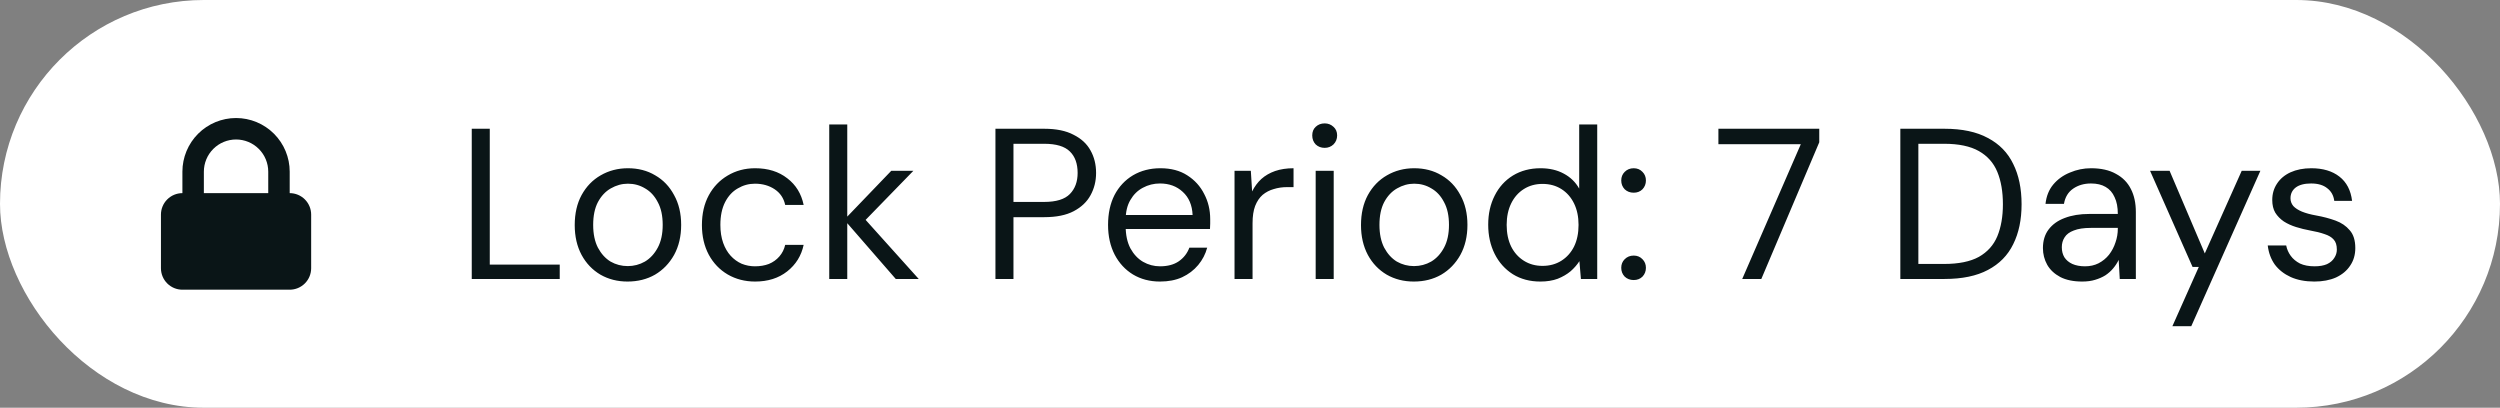
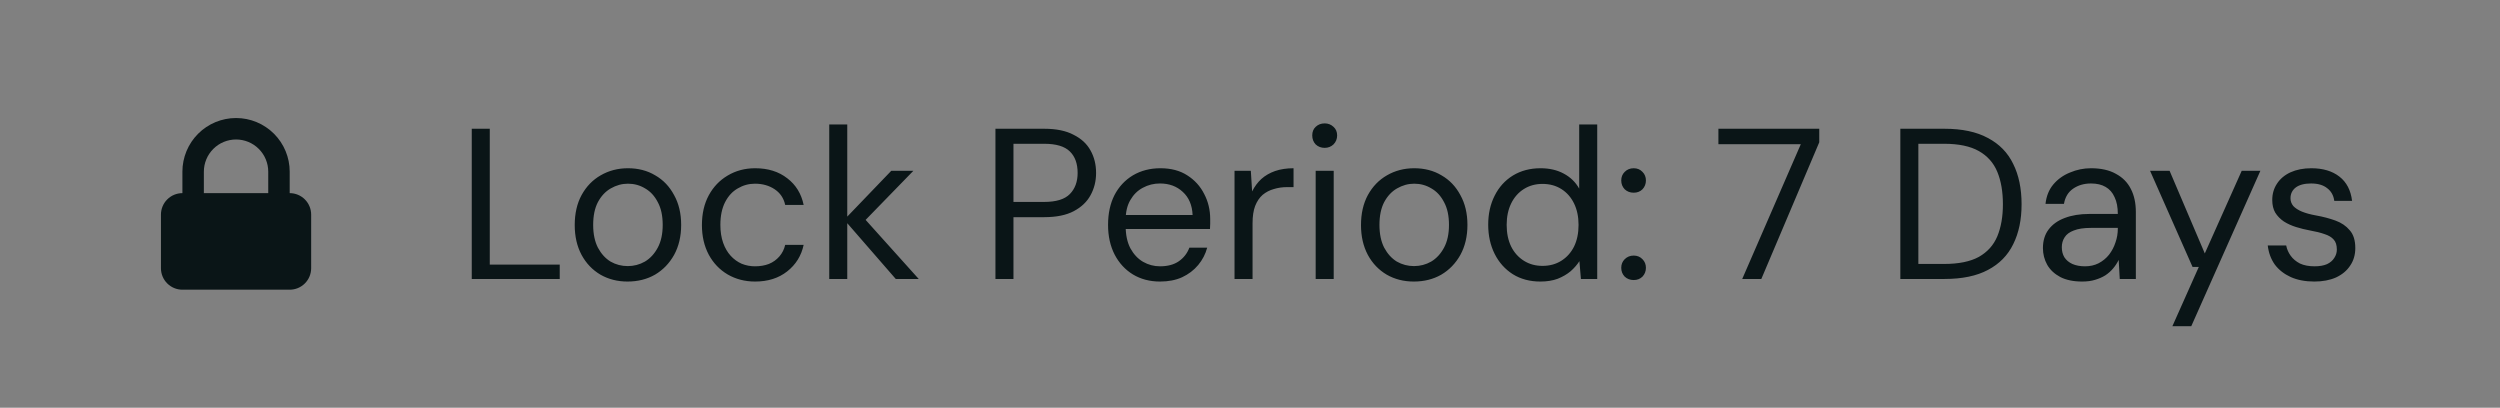
<svg xmlns="http://www.w3.org/2000/svg" width="233" height="38" viewBox="0 0 233 38" fill="none">
  <rect x="0" y="0" width="233" height="38" fill="#808080" stroke="none" />
-   <rect width="233" height="38" rx="19" fill="white" />
  <path fill-rule="evenodd" clip-rule="evenodd" d="M17 18V16C17 14.674 17.527 13.402 18.465 12.464C19.402 11.527 20.674 11 22 11C23.326 11 24.598 11.527 25.535 12.464C26.473 13.402 27 14.674 27 16V18C27.53 18 28.039 18.211 28.414 18.586C28.789 18.961 29 19.47 29 20V25C29 25.53 28.789 26.039 28.414 26.414C28.039 26.789 27.53 27 27 27H17C16.47 27 15.961 26.789 15.586 26.414C15.211 26.039 15 25.53 15 25V20C15 19.47 15.211 18.961 15.586 18.586C15.961 18.211 16.47 18 17 18ZM25 16V18H19V16C19 15.606 19.078 15.216 19.228 14.852C19.379 14.488 19.6 14.157 19.879 13.879C20.157 13.6 20.488 13.379 20.852 13.228C21.216 13.078 21.606 13 22 13C22.394 13 22.784 13.078 23.148 13.228C23.512 13.379 23.843 13.6 24.121 13.879C24.4 14.157 24.621 14.488 24.772 14.852C24.922 15.216 25 15.606 25 16Z" fill="#0A1517" />
  <path d="M43.967 26V12H45.647V24.66H52.167V26H43.967ZM58.484 26.24C57.551 26.24 56.711 26.027 55.964 25.6C55.217 25.16 54.631 24.547 54.204 23.76C53.777 22.96 53.564 22.033 53.564 20.98C53.564 19.9 53.777 18.967 54.204 18.18C54.644 17.38 55.237 16.767 55.984 16.34C56.744 15.9 57.591 15.68 58.524 15.68C59.484 15.68 60.331 15.9 61.064 16.34C61.811 16.767 62.397 17.38 62.824 18.18C63.264 18.967 63.484 19.893 63.484 20.96C63.484 22.027 63.264 22.96 62.824 23.76C62.384 24.547 61.791 25.16 61.044 25.6C60.297 26.027 59.444 26.24 58.484 26.24ZM58.504 24.8C59.077 24.8 59.611 24.66 60.104 24.38C60.597 24.087 60.997 23.653 61.304 23.08C61.611 22.507 61.764 21.8 61.764 20.96C61.764 20.107 61.611 19.4 61.304 18.84C61.011 18.267 60.617 17.84 60.124 17.56C59.644 17.267 59.111 17.12 58.524 17.12C57.964 17.12 57.431 17.267 56.924 17.56C56.431 17.84 56.031 18.267 55.724 18.84C55.431 19.4 55.284 20.107 55.284 20.96C55.284 21.8 55.431 22.507 55.724 23.08C56.031 23.653 56.424 24.087 56.904 24.38C57.397 24.66 57.931 24.8 58.504 24.8ZM70.379 26.24C69.433 26.24 68.579 26.02 67.82 25.58C67.073 25.14 66.486 24.527 66.059 23.74C65.633 22.94 65.419 22.02 65.419 20.98C65.419 19.913 65.633 18.987 66.059 18.2C66.486 17.413 67.073 16.8 67.82 16.36C68.579 15.907 69.433 15.68 70.379 15.68C71.579 15.68 72.579 15.993 73.379 16.62C74.18 17.233 74.686 18.06 74.9 19.1H73.18C73.046 18.473 72.719 17.987 72.2 17.64C71.68 17.293 71.066 17.12 70.359 17.12C69.786 17.12 69.253 17.267 68.76 17.56C68.266 17.84 67.873 18.267 67.579 18.84C67.286 19.413 67.139 20.12 67.139 20.96C67.139 21.587 67.226 22.147 67.4 22.64C67.573 23.12 67.806 23.52 68.1 23.84C68.393 24.16 68.733 24.407 69.12 24.58C69.519 24.74 69.933 24.82 70.359 24.82C70.84 24.82 71.273 24.747 71.659 24.6C72.046 24.44 72.373 24.207 72.639 23.9C72.906 23.593 73.086 23.233 73.18 22.82H74.9C74.686 23.833 74.173 24.66 73.359 25.3C72.559 25.927 71.566 26.24 70.379 26.24ZM83.485 26L78.685 20.48L83.065 15.92H85.125L80.105 21.08L80.125 19.88L85.625 26H83.485ZM77.285 26V11.6H78.965V26H77.285ZM92.775 26V12H97.335C98.442 12 99.349 12.187 100.055 12.56C100.775 12.92 101.302 13.407 101.635 14.02C101.982 14.633 102.155 15.333 102.155 16.12C102.155 16.88 101.982 17.573 101.635 18.2C101.302 18.813 100.782 19.307 100.075 19.68C99.369 20.053 98.455 20.24 97.335 20.24H94.455V26H92.775ZM94.455 18.82H97.315C98.435 18.82 99.235 18.573 99.715 18.08C100.195 17.587 100.435 16.933 100.435 16.12C100.435 15.253 100.195 14.587 99.715 14.12C99.235 13.64 98.435 13.4 97.315 13.4H94.455V18.82ZM108.111 26.24C107.164 26.24 106.324 26.02 105.591 25.58C104.871 25.14 104.304 24.527 103.891 23.74C103.478 22.94 103.271 22.013 103.271 20.96C103.271 19.893 103.471 18.967 103.871 18.18C104.284 17.393 104.858 16.78 105.591 16.34C106.338 15.9 107.191 15.68 108.151 15.68C109.138 15.68 109.971 15.9 110.651 16.34C111.344 16.78 111.871 17.36 112.231 18.08C112.604 18.787 112.791 19.567 112.791 20.42C112.791 20.553 112.791 20.693 112.791 20.84C112.791 20.987 112.784 21.153 112.771 21.34H104.531V20.04H111.151C111.111 19.12 110.804 18.4 110.231 17.88C109.671 17.36 108.964 17.1 108.111 17.1C107.538 17.1 107.004 17.233 106.511 17.5C106.031 17.753 105.644 18.133 105.351 18.64C105.058 19.133 104.911 19.753 104.911 20.5V21.06C104.911 21.887 105.058 22.58 105.351 23.14C105.658 23.7 106.051 24.12 106.531 24.4C107.024 24.68 107.551 24.82 108.111 24.82C108.818 24.82 109.398 24.667 109.851 24.36C110.318 24.04 110.651 23.613 110.851 23.08H112.511C112.351 23.68 112.071 24.22 111.671 24.7C111.271 25.18 110.771 25.56 110.171 25.84C109.584 26.107 108.898 26.24 108.111 26.24ZM115.058 26V15.92H116.578L116.698 17.84C116.925 17.387 117.212 17 117.558 16.68C117.918 16.36 118.345 16.113 118.838 15.94C119.345 15.767 119.918 15.68 120.558 15.68V17.44H119.938C119.512 17.44 119.105 17.5 118.718 17.62C118.332 17.727 117.985 17.907 117.678 18.16C117.385 18.413 117.152 18.76 116.978 19.2C116.818 19.627 116.738 20.16 116.738 20.8V26H115.058ZM122.621 26V15.92H124.301V26H122.621ZM123.461 13.78C123.127 13.78 122.847 13.673 122.621 13.46C122.407 13.233 122.301 12.953 122.301 12.62C122.301 12.287 122.407 12.02 122.621 11.82C122.847 11.607 123.127 11.5 123.461 11.5C123.781 11.5 124.054 11.607 124.281 11.82C124.507 12.02 124.621 12.287 124.621 12.62C124.621 12.953 124.507 13.233 124.281 13.46C124.054 13.673 123.781 13.78 123.461 13.78ZM131.765 26.24C130.832 26.24 129.992 26.027 129.245 25.6C128.499 25.16 127.912 24.547 127.485 23.76C127.059 22.96 126.845 22.033 126.845 20.98C126.845 19.9 127.059 18.967 127.485 18.18C127.925 17.38 128.519 16.767 129.265 16.34C130.025 15.9 130.872 15.68 131.805 15.68C132.765 15.68 133.612 15.9 134.345 16.34C135.092 16.767 135.679 17.38 136.105 18.18C136.545 18.967 136.765 19.893 136.765 20.96C136.765 22.027 136.545 22.96 136.105 23.76C135.665 24.547 135.072 25.16 134.325 25.6C133.579 26.027 132.725 26.24 131.765 26.24ZM131.785 24.8C132.359 24.8 132.892 24.66 133.385 24.38C133.879 24.087 134.279 23.653 134.585 23.08C134.892 22.507 135.045 21.8 135.045 20.96C135.045 20.107 134.892 19.4 134.585 18.84C134.292 18.267 133.899 17.84 133.405 17.56C132.925 17.267 132.392 17.12 131.805 17.12C131.245 17.12 130.712 17.267 130.205 17.56C129.712 17.84 129.312 18.267 129.005 18.84C128.712 19.4 128.565 20.107 128.565 20.96C128.565 21.8 128.712 22.507 129.005 23.08C129.312 23.653 129.705 24.087 130.185 24.38C130.679 24.66 131.212 24.8 131.785 24.8ZM143.561 26.24C142.587 26.24 141.734 26.013 141.001 25.56C140.267 25.093 139.701 24.46 139.301 23.66C138.901 22.86 138.701 21.953 138.701 20.94C138.701 19.927 138.901 19.027 139.301 18.24C139.701 17.44 140.267 16.813 141.001 16.36C141.747 15.907 142.607 15.68 143.581 15.68C144.407 15.68 145.127 15.847 145.741 16.18C146.367 16.513 146.847 16.98 147.181 17.58V11.6H148.861V26H147.341L147.201 24.34C146.987 24.673 146.714 24.987 146.381 25.28C146.047 25.56 145.647 25.793 145.181 25.98C144.714 26.153 144.174 26.24 143.561 26.24ZM143.761 24.78C144.427 24.78 145.014 24.62 145.521 24.3C146.027 23.98 146.421 23.54 146.701 22.98C146.981 22.407 147.121 21.733 147.121 20.96C147.121 20.2 146.981 19.533 146.701 18.96C146.421 18.387 146.027 17.94 145.521 17.62C145.014 17.3 144.427 17.14 143.761 17.14C143.107 17.14 142.527 17.3 142.021 17.62C141.514 17.94 141.121 18.387 140.841 18.96C140.561 19.533 140.421 20.2 140.421 20.96C140.421 21.733 140.561 22.407 140.841 22.98C141.121 23.54 141.514 23.98 142.021 24.3C142.527 24.62 143.107 24.78 143.761 24.78ZM152.26 26.1C151.926 26.1 151.646 25.993 151.42 25.78C151.206 25.553 151.1 25.28 151.1 24.96C151.1 24.64 151.206 24.373 151.42 24.16C151.646 23.933 151.926 23.82 152.26 23.82C152.593 23.82 152.866 23.933 153.08 24.16C153.293 24.373 153.4 24.64 153.4 24.96C153.4 25.28 153.293 25.553 153.08 25.78C152.866 25.993 152.593 26.1 152.26 26.1ZM152.26 17.96C151.926 17.96 151.646 17.853 151.42 17.64C151.206 17.413 151.1 17.14 151.1 16.82C151.1 16.5 151.206 16.233 151.42 16.02C151.646 15.793 151.926 15.68 152.26 15.68C152.593 15.68 152.866 15.793 153.08 16.02C153.293 16.233 153.4 16.5 153.4 16.82C153.4 17.14 153.293 17.413 153.08 17.64C152.866 17.853 152.593 17.96 152.26 17.96ZM162.375 26L167.835 13.44H160.155V12H169.555V13.26L164.155 26H162.375ZM177.111 26V12H181.231C182.871 12 184.218 12.287 185.271 12.86C186.338 13.42 187.125 14.227 187.631 15.28C188.151 16.32 188.411 17.573 188.411 19.04C188.411 20.48 188.151 21.72 187.631 22.76C187.125 23.8 186.338 24.6 185.271 25.16C184.218 25.72 182.871 26 181.231 26H177.111ZM178.791 24.6H181.191C182.551 24.6 183.631 24.38 184.431 23.94C185.231 23.487 185.805 22.847 186.151 22.02C186.498 21.18 186.671 20.187 186.671 19.04C186.671 17.867 186.498 16.86 186.151 16.02C185.805 15.18 185.231 14.533 184.431 14.08C183.631 13.627 182.551 13.4 181.191 13.4H178.791V24.6ZM194.061 26.24C193.248 26.24 192.568 26.1 192.021 25.82C191.474 25.527 191.068 25.147 190.801 24.68C190.534 24.2 190.401 23.68 190.401 23.12C190.401 22.44 190.574 21.867 190.921 21.4C191.281 20.92 191.781 20.56 192.421 20.32C193.074 20.067 193.841 19.94 194.721 19.94H197.381C197.381 19.313 197.281 18.793 197.081 18.38C196.894 17.953 196.614 17.633 196.241 17.42C195.881 17.207 195.428 17.1 194.881 17.1C194.241 17.1 193.688 17.26 193.221 17.58C192.754 17.9 192.468 18.373 192.361 19H190.641C190.721 18.28 190.961 17.68 191.361 17.2C191.774 16.707 192.294 16.333 192.921 16.08C193.548 15.813 194.201 15.68 194.881 15.68C195.814 15.68 196.588 15.853 197.201 16.2C197.828 16.533 198.294 17.007 198.601 17.62C198.908 18.22 199.061 18.933 199.061 19.76V26H197.561L197.461 24.22C197.328 24.5 197.154 24.767 196.941 25.02C196.741 25.26 196.501 25.473 196.221 25.66C195.941 25.833 195.621 25.973 195.261 26.08C194.914 26.187 194.514 26.24 194.061 26.24ZM194.321 24.82C194.788 24.82 195.208 24.727 195.581 24.54C195.968 24.34 196.294 24.073 196.561 23.74C196.828 23.393 197.028 23.013 197.161 22.6C197.308 22.187 197.381 21.753 197.381 21.3V21.24H194.861C194.208 21.24 193.681 21.32 193.281 21.48C192.881 21.627 192.594 21.84 192.421 22.12C192.248 22.387 192.161 22.693 192.161 23.04C192.161 23.4 192.241 23.713 192.401 23.98C192.574 24.247 192.821 24.453 193.141 24.6C193.474 24.747 193.868 24.82 194.321 24.82ZM202.467 30.4L204.927 24.88H204.347L200.387 15.92H202.207L205.487 23.62L208.927 15.92H210.667L204.227 30.4H202.467ZM215.694 26.24C214.854 26.24 214.121 26.1 213.494 25.82C212.881 25.54 212.387 25.153 212.014 24.66C211.654 24.153 211.434 23.56 211.354 22.88H213.074C213.141 23.227 213.281 23.547 213.494 23.84C213.707 24.133 213.994 24.373 214.354 24.56C214.727 24.733 215.181 24.82 215.714 24.82C216.181 24.82 216.567 24.753 216.874 24.62C217.181 24.473 217.407 24.28 217.554 24.04C217.714 23.8 217.794 23.54 217.794 23.26C217.794 22.847 217.694 22.533 217.494 22.32C217.307 22.107 217.027 21.94 216.654 21.82C216.281 21.687 215.827 21.573 215.294 21.48C214.854 21.4 214.421 21.293 213.994 21.16C213.567 21.027 213.187 20.853 212.854 20.64C212.521 20.413 212.254 20.14 212.054 19.82C211.867 19.5 211.774 19.107 211.774 18.64C211.774 18.067 211.921 17.56 212.214 17.12C212.507 16.667 212.927 16.313 213.474 16.06C214.034 15.807 214.681 15.68 215.414 15.68C216.494 15.68 217.367 15.94 218.034 16.46C218.701 16.98 219.094 17.733 219.214 18.72H217.554C217.487 18.213 217.267 17.82 216.894 17.54C216.534 17.247 216.034 17.1 215.394 17.1C214.767 17.1 214.287 17.227 213.954 17.48C213.634 17.733 213.474 18.067 213.474 18.48C213.474 18.747 213.561 18.987 213.734 19.2C213.921 19.4 214.187 19.573 214.534 19.72C214.894 19.867 215.334 19.987 215.854 20.08C216.521 20.2 217.127 20.36 217.674 20.56C218.221 20.76 218.661 21.06 218.994 21.46C219.341 21.847 219.514 22.4 219.514 23.12C219.514 23.747 219.354 24.293 219.034 24.76C218.727 25.227 218.287 25.593 217.714 25.86C217.141 26.113 216.467 26.24 215.694 26.24Z" fill="#0A1517" />
</svg>